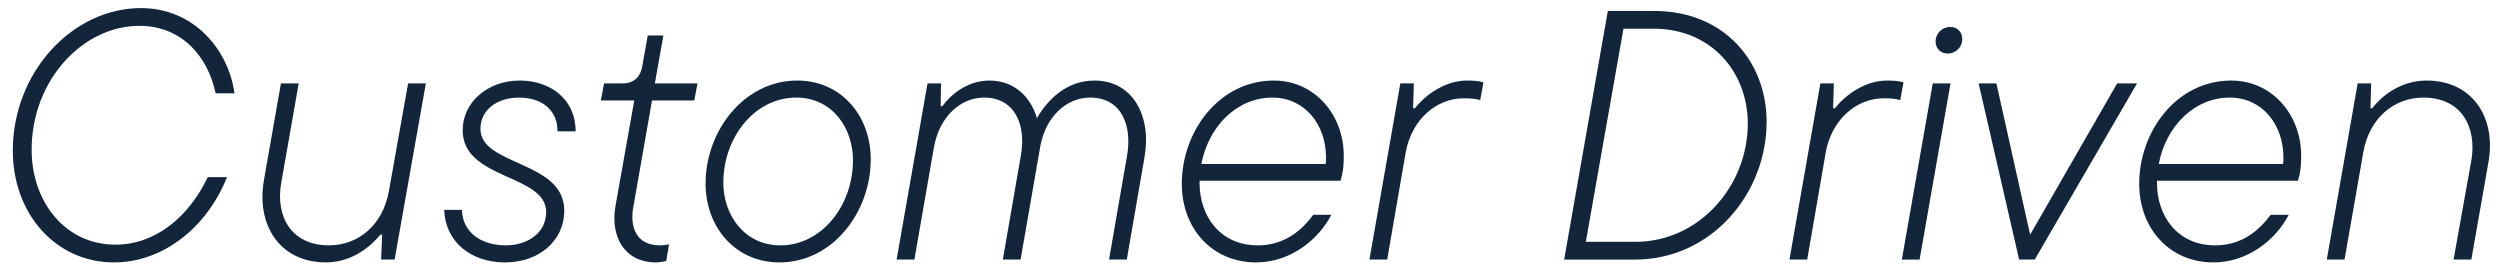
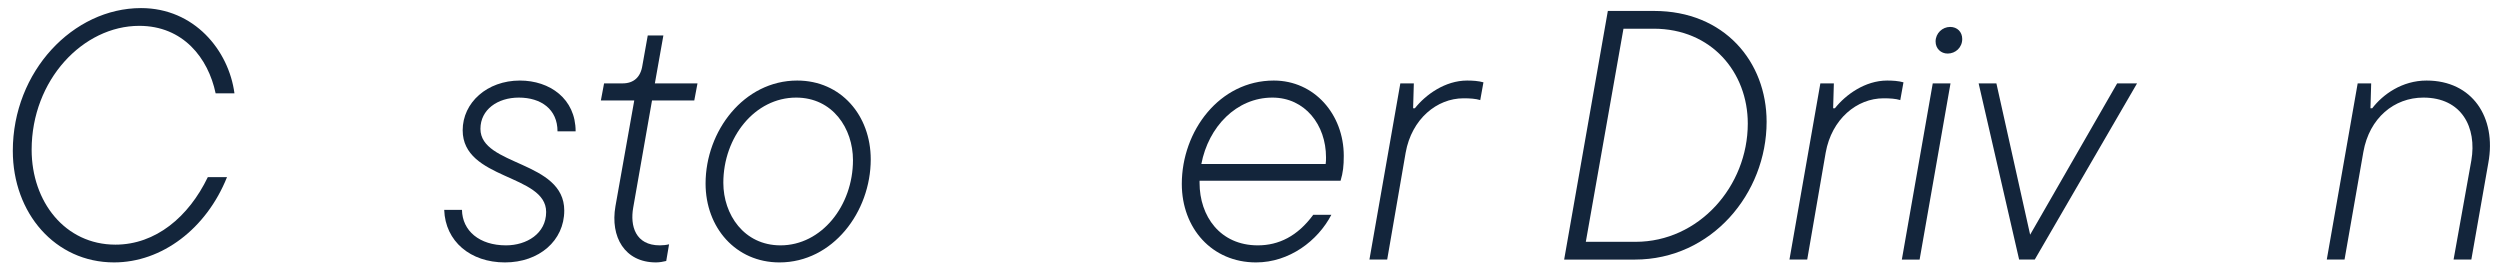
<svg xmlns="http://www.w3.org/2000/svg" width="183" height="20" viewBox="0 0 183 20" fill="none">
  <path d="M171.62 19H170.32L172.582 6.104H173.57L173.518 7.924H173.648C174.428 6.91 175.832 5.896 177.626 5.896C180.98 5.896 182.748 8.6 182.15 11.902L180.902 19H179.602L180.902 11.746C181.318 9.328 180.2 7.144 177.392 7.144C175.26 7.144 173.44 8.626 172.998 11.123L171.62 19Z" fill="#13253B" />
-   <path d="M168.212 13.229H157.89V13.384C157.89 15.829 159.398 17.96 162.154 17.96C163.688 17.96 165.066 17.285 166.21 15.725H167.536C166.548 17.622 164.468 19.209 162.024 19.209C158.8 19.209 156.59 16.712 156.59 13.463C156.59 9.588 159.346 5.896 163.324 5.896C166.288 5.896 168.446 8.366 168.446 11.409C168.446 12.136 168.394 12.63 168.212 13.229ZM163.22 7.144C160.594 7.144 158.54 9.276 158.02 12.007H167.12C167.146 11.851 167.146 11.694 167.146 11.512C167.146 9.146 165.612 7.144 163.22 7.144Z" fill="#13253B" />
  <path d="M148.606 17.18L154.976 6.104H156.432L148.944 19H147.8L144.836 6.104H146.136L148.606 17.18Z" fill="#13253B" />
  <path d="M142.569 3.921C142.075 3.921 141.685 3.557 141.685 3.037C141.685 2.439 142.179 1.971 142.751 1.971C143.271 1.971 143.635 2.335 143.635 2.855C143.635 3.479 143.141 3.921 142.569 3.921ZM140.515 19.001H139.215L141.477 6.105H142.777L140.515 19.001Z" fill="#13253B" />
  <path d="M132.288 19H130.988L133.25 6.104H134.238L134.186 7.924H134.316C135.096 6.936 136.526 5.896 138.138 5.896C138.528 5.896 138.97 5.922 139.334 6.026L139.1 7.326C138.762 7.222 138.346 7.196 137.878 7.196C135.928 7.196 134.082 8.704 133.64 11.175L132.288 19Z" fill="#13253B" />
  <path d="M119.67 19.001H114.496L117.694 0.801H121.074C126.222 0.801 129.316 4.519 129.316 8.913C129.316 14.165 125.286 19.001 119.67 19.001ZM118.838 2.101L116.082 17.701H119.722C124.35 17.701 127.938 13.645 127.938 9.043C127.938 5.299 125.286 2.101 121.048 2.101H118.838Z" fill="#13253B" />
  <path d="M101.542 19H100.242L102.504 6.104H103.492L103.44 7.924H103.57C104.35 6.936 105.78 5.896 107.392 5.896C107.782 5.896 108.224 5.922 108.588 6.026L108.354 7.326C108.016 7.222 107.6 7.196 107.132 7.196C105.182 7.196 103.336 8.704 102.894 11.175L101.542 19Z" fill="#13253B" />
  <path d="M98.13 13.229H87.808V13.384C87.808 15.829 89.316 17.96 92.072 17.96C93.606 17.96 94.984 17.285 96.128 15.725H97.454C96.466 17.622 94.386 19.209 91.942 19.209C88.718 19.209 86.508 16.712 86.508 13.463C86.508 9.588 89.264 5.896 93.242 5.896C96.206 5.896 98.364 8.366 98.364 11.409C98.364 12.136 98.312 12.63 98.13 13.229ZM93.138 7.144C90.512 7.144 88.458 9.276 87.938 12.007H97.038C97.064 11.851 97.064 11.694 97.064 11.512C97.064 9.146 95.53 7.144 93.138 7.144Z" fill="#13253B" />
-   <path d="M80.115 5.896C82.975 5.896 84.301 8.574 83.781 11.486L82.481 19H81.181L82.507 11.357C82.845 9.38 82.247 7.144 79.777 7.144C78.113 7.144 76.527 8.496 76.137 10.784L74.707 19H73.407L74.733 11.357C75.123 9.094 74.265 7.144 72.029 7.144C70.365 7.144 68.779 8.47 68.363 10.784L66.933 19H65.633L67.895 6.104H68.883L68.857 7.768H68.987C69.533 6.988 70.781 5.896 72.419 5.896C74.265 5.896 75.461 7.118 75.903 8.652C76.631 7.378 78.009 5.896 80.115 5.896Z" fill="#13253B" />
  <path d="M57.056 19.209C53.858 19.209 51.648 16.66 51.648 13.437C51.648 9.588 54.456 5.896 58.356 5.896C61.554 5.896 63.738 8.444 63.738 11.668C63.738 15.517 60.956 19.209 57.056 19.209ZM57.134 17.96C60.124 17.96 62.438 15.075 62.438 11.72C62.438 9.406 60.956 7.144 58.278 7.144C55.262 7.144 52.948 10.03 52.948 13.384C52.948 15.698 54.456 17.96 57.134 17.96Z" fill="#13253B" />
  <path d="M48.014 19.208C45.726 19.208 44.66 17.336 45.05 15.1L46.428 7.352H43.984L44.218 6.104H45.57C46.376 6.104 46.896 5.662 47.026 4.778L47.416 2.594H48.56L47.936 6.104H51.056L50.822 7.352H47.728L46.35 15.204C46.116 16.53 46.506 17.96 48.3 17.96C48.534 17.96 48.768 17.934 48.976 17.882L48.768 19.104C48.534 19.156 48.3 19.208 48.014 19.208Z" fill="#13253B" />
  <path d="M36.962 19.209C34.44 19.209 32.594 17.674 32.516 15.361H33.816C33.842 16.895 35.09 17.96 37.04 17.96C38.548 17.96 39.978 17.102 39.978 15.517C39.978 12.735 33.868 13.177 33.868 9.536C33.868 7.508 35.662 5.896 38.054 5.896C40.238 5.896 42.136 7.222 42.136 9.614H40.81C40.81 8.002 39.614 7.144 37.976 7.144C36.416 7.144 35.168 8.028 35.168 9.432C35.168 12.162 41.304 11.746 41.304 15.412C41.304 17.622 39.458 19.209 36.962 19.209Z" fill="#13253B" />
-   <path d="M23.841 19.207C20.513 19.207 18.745 16.503 19.317 13.201L20.565 6.104H21.865L20.591 13.357C20.149 15.775 21.267 17.959 24.075 17.959C26.233 17.959 28.027 16.477 28.469 13.982L29.873 6.104H31.173L28.885 19H27.897L27.975 17.18H27.845C27.299 17.829 25.947 19.207 23.841 19.207Z" fill="#13253B" />
  <path d="M8.348 19.208C4.032 19.208 0.938 15.594 0.938 11.044C0.938 5.22 5.357 0.592 10.323 0.592C14.223 0.592 16.745 3.686 17.162 6.832H15.784C15.238 4.232 13.392 1.892 10.194 1.892C6.085 1.892 2.316 5.844 2.316 10.966C2.316 14.762 4.76 17.908 8.451 17.908C11.389 17.908 13.807 15.88 15.211 12.968H16.616C15.107 16.738 11.857 19.208 8.348 19.208Z" fill="#13253B" />
</svg>